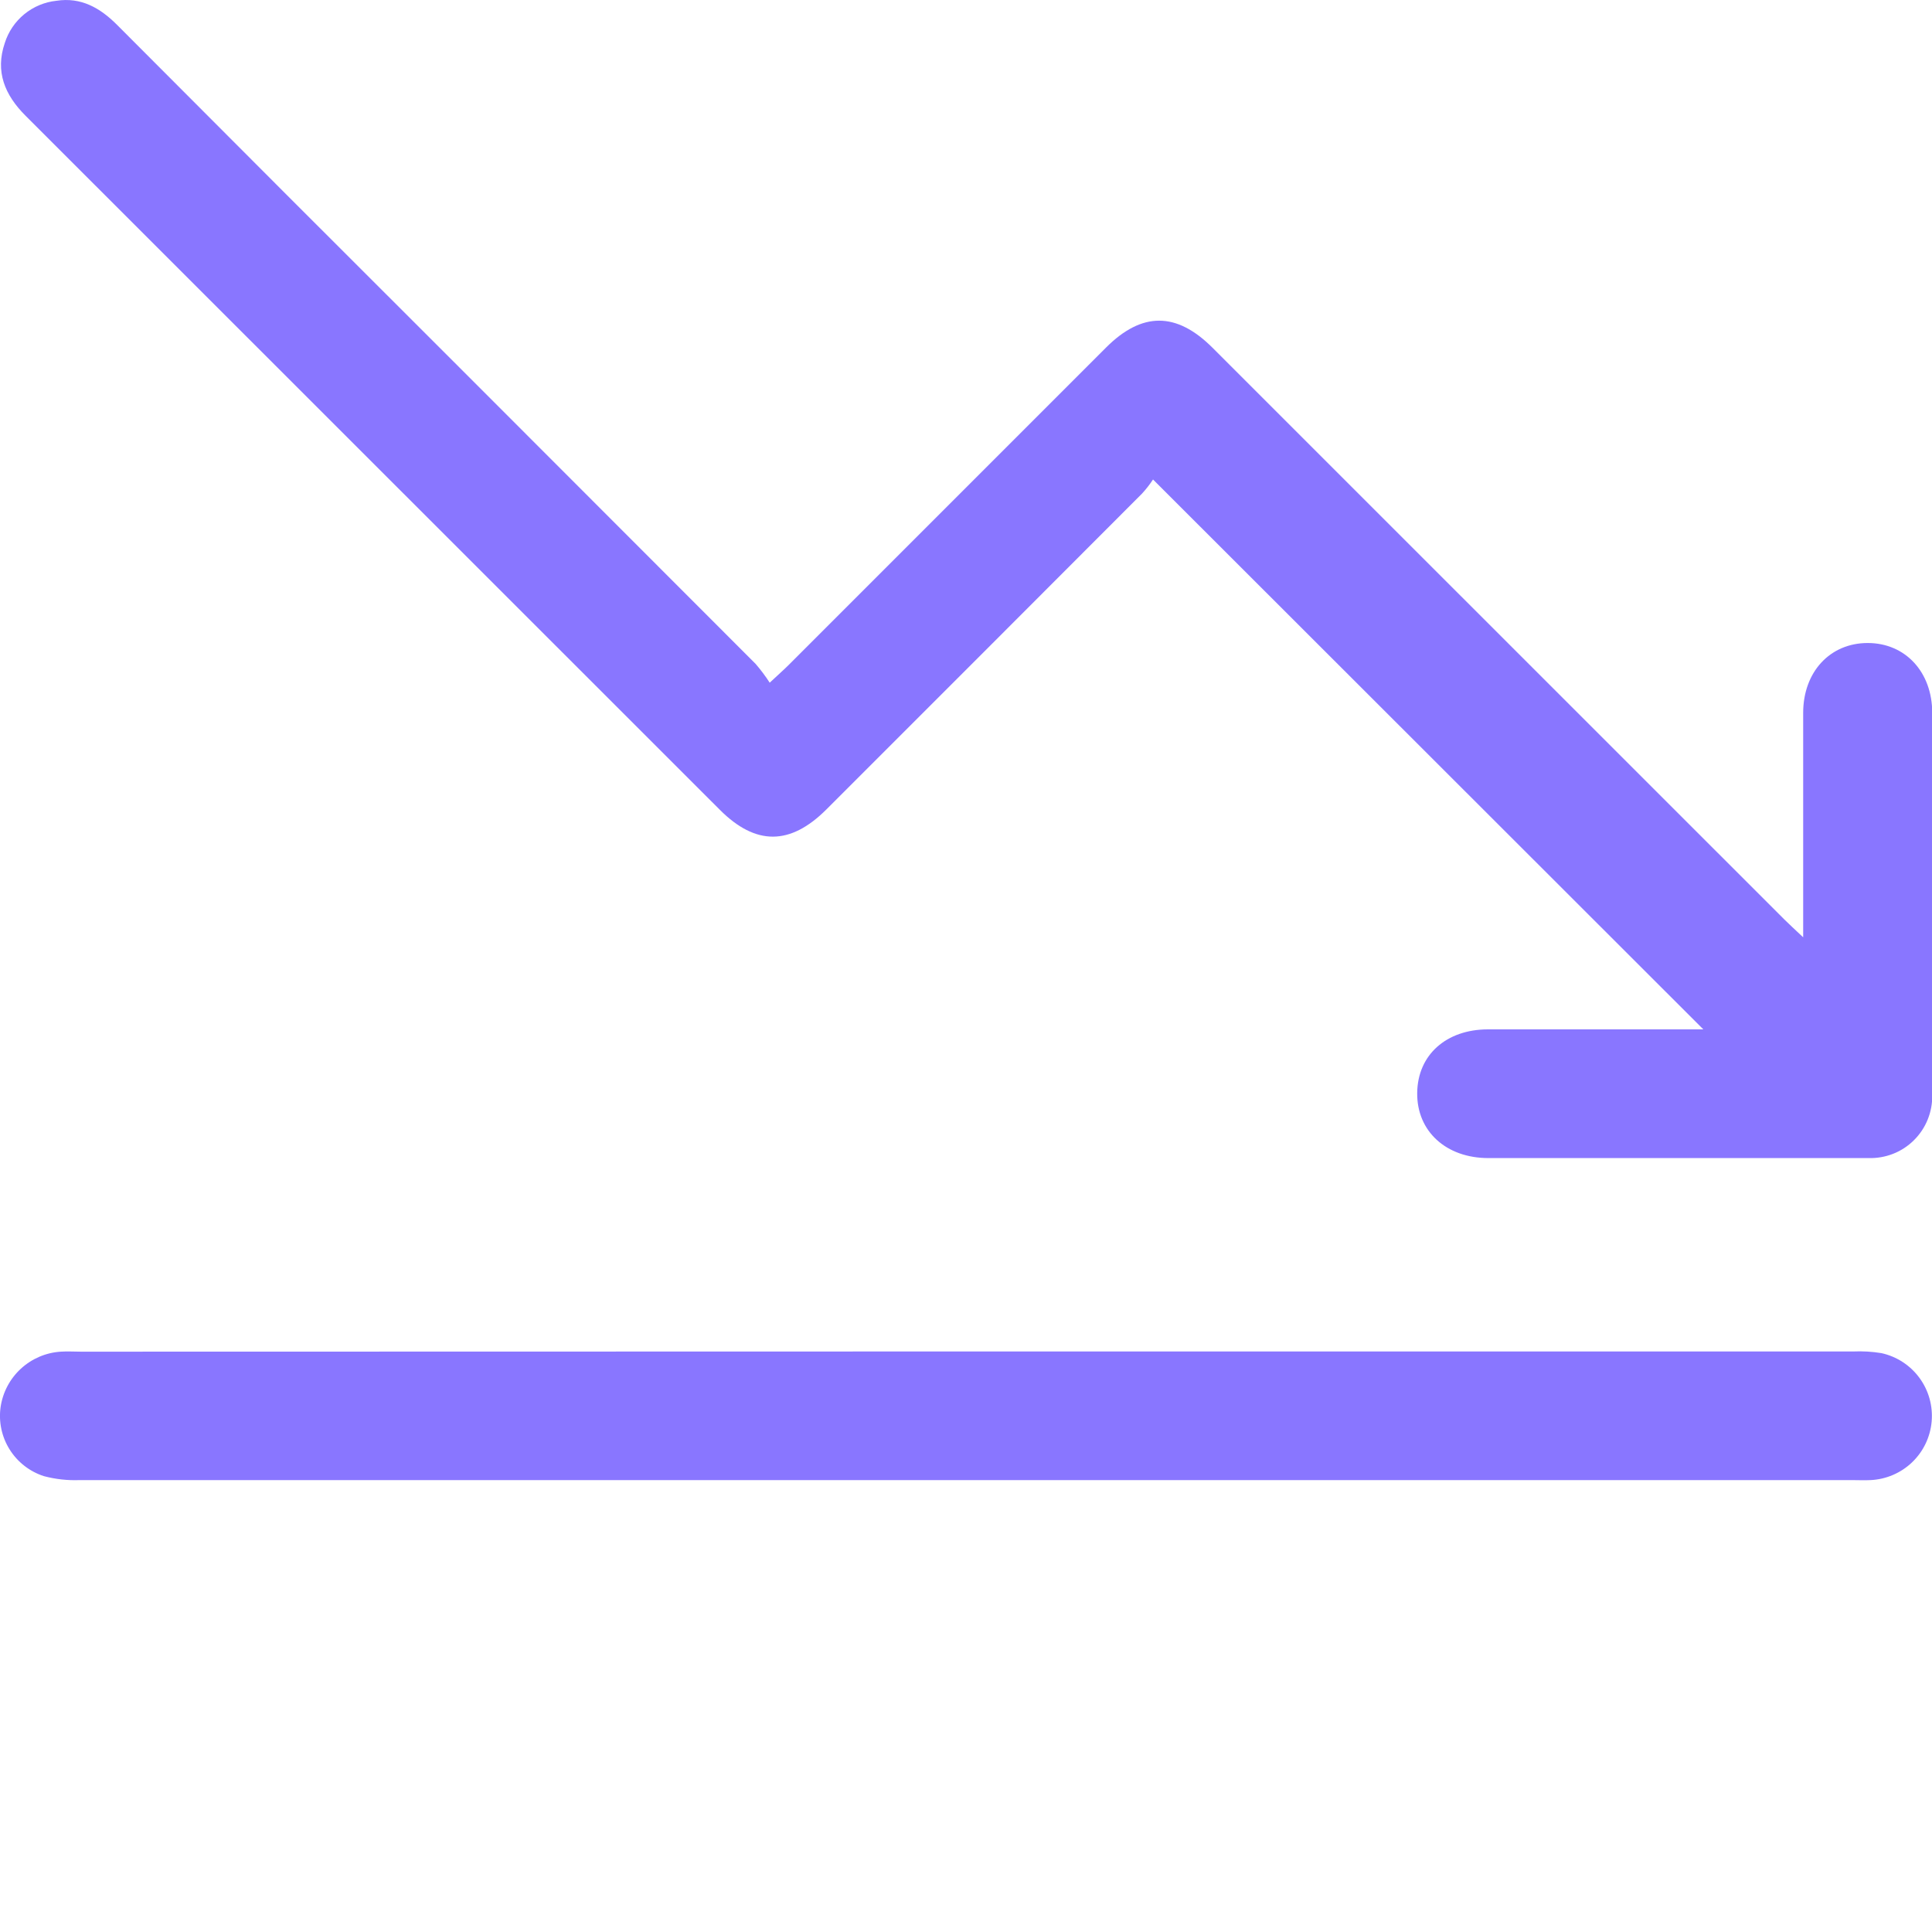
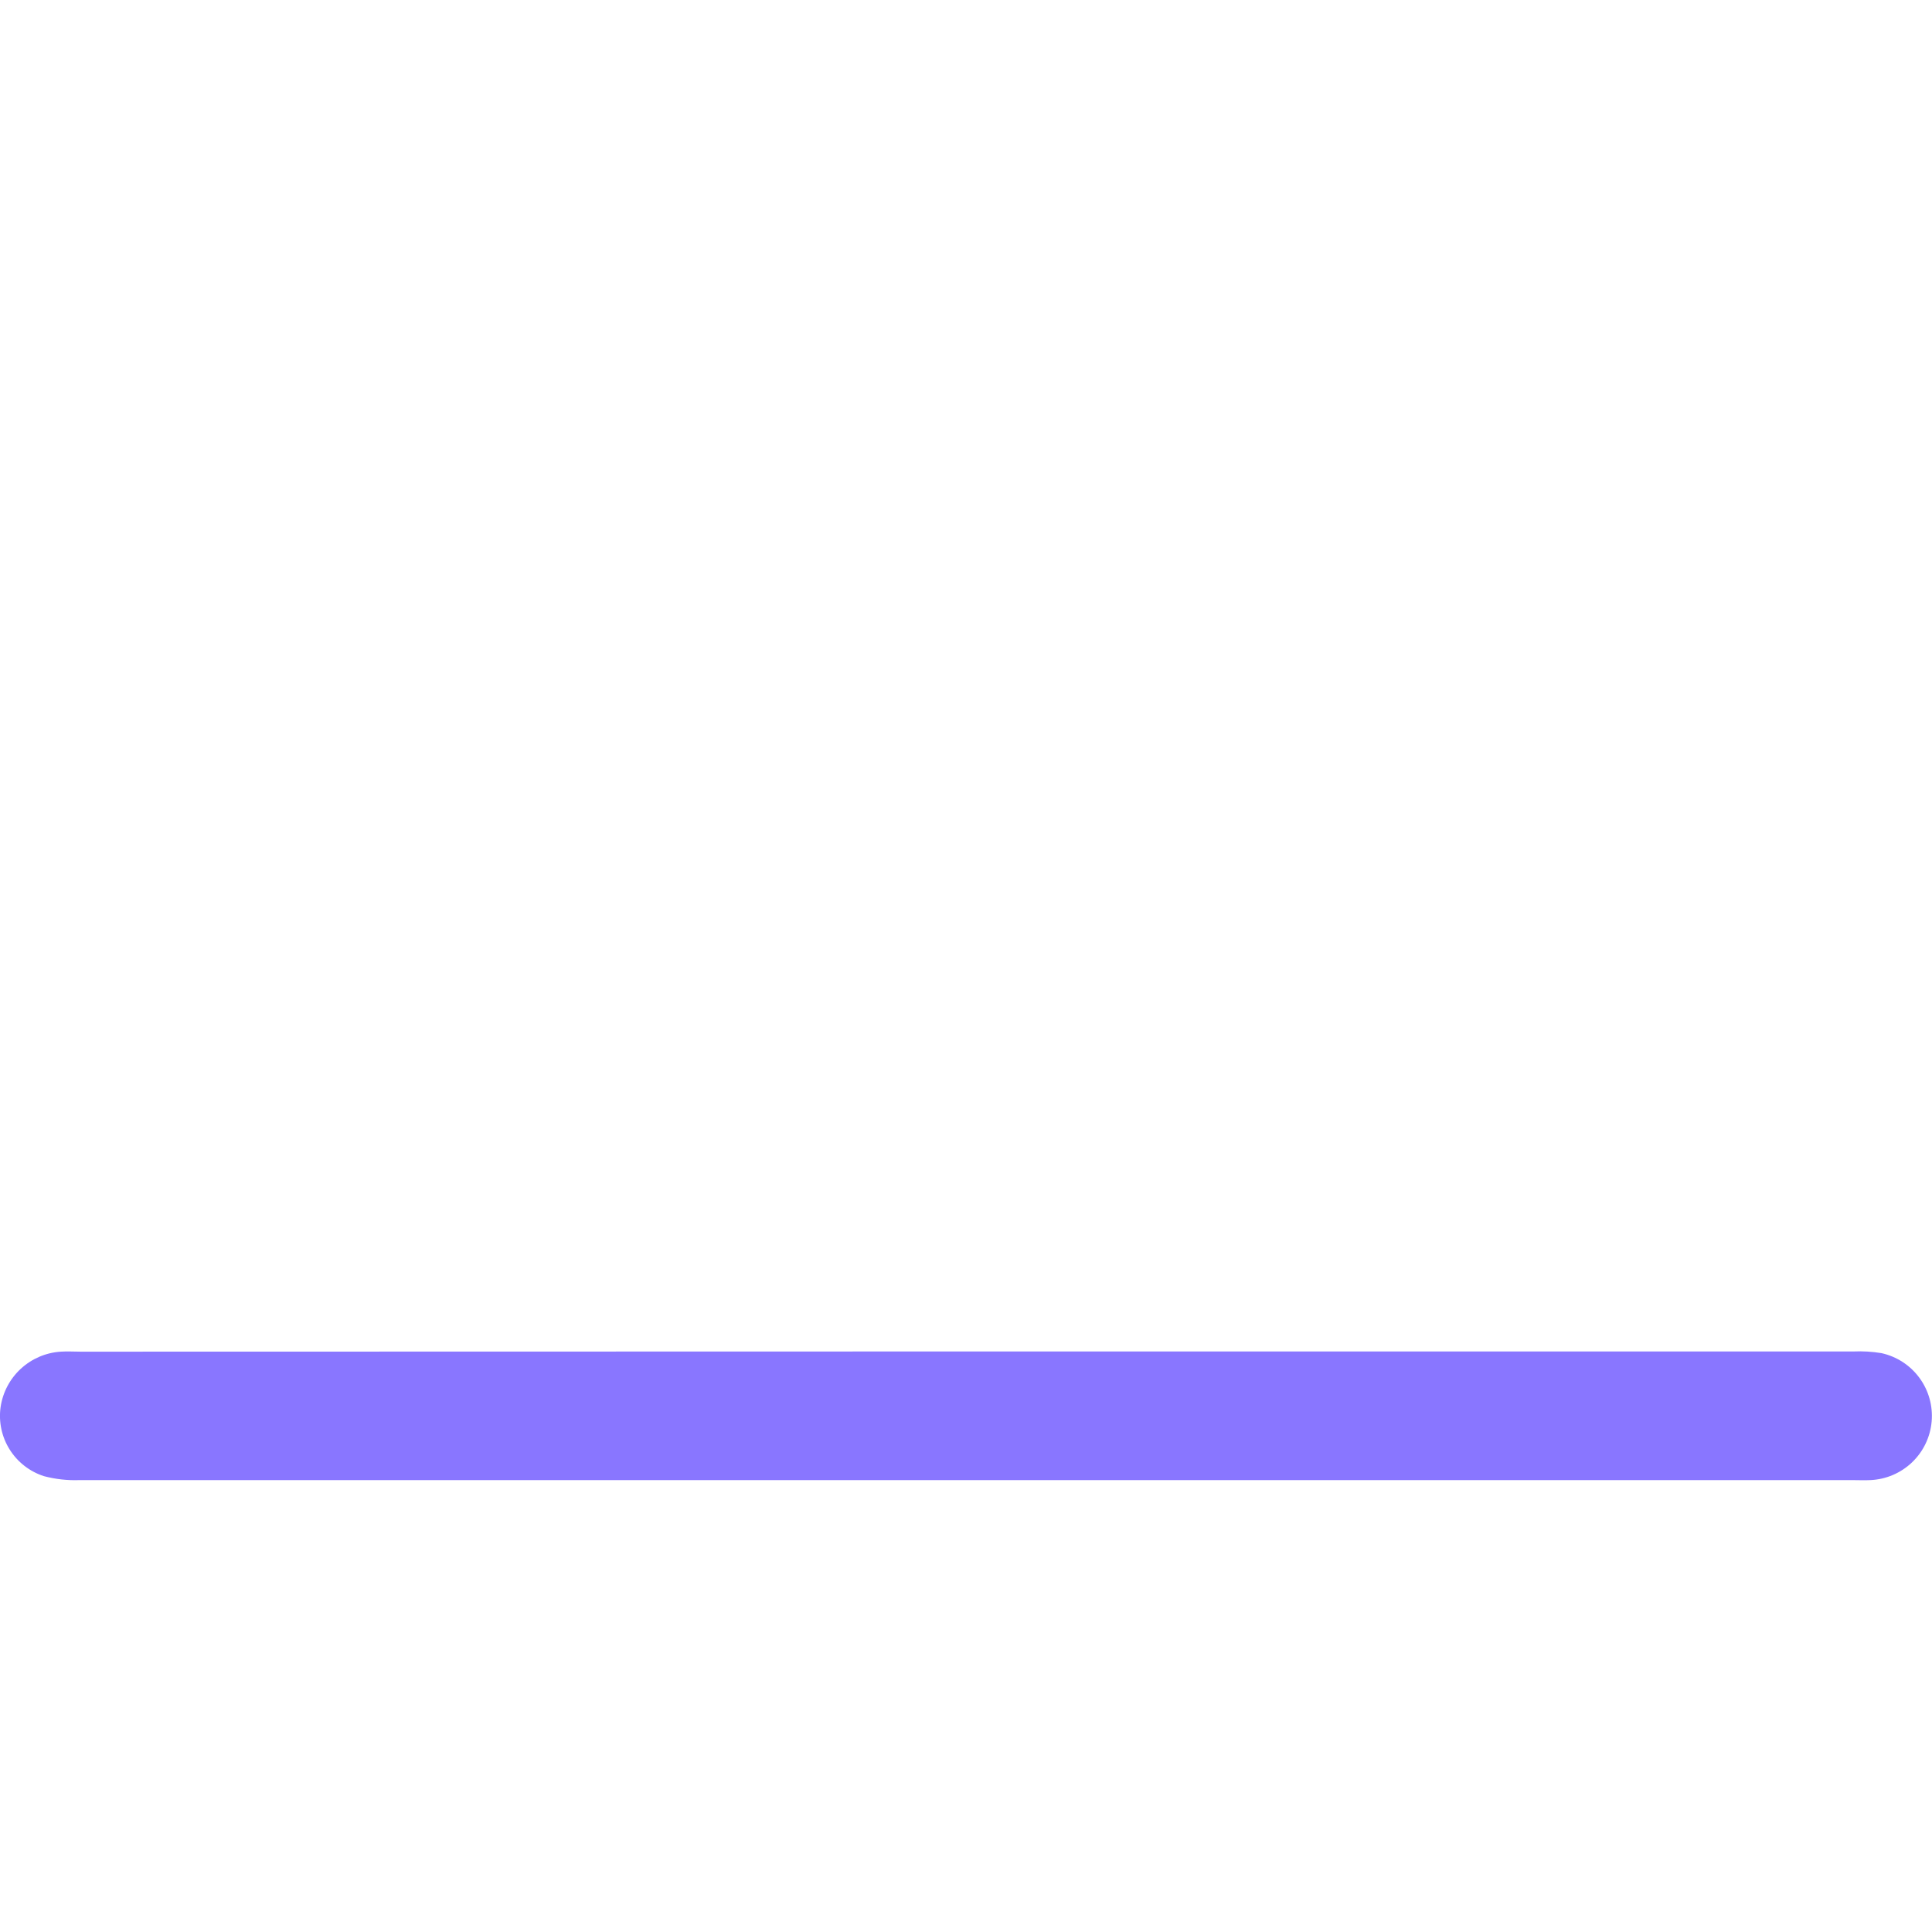
<svg xmlns="http://www.w3.org/2000/svg" width="50" height="50" viewBox="0 0 50 50" fill="none">
  <g clip-path="url(#clip0_1023_8778)">
-     <path d="M29.84 12.409C29.755 12.539 29.659 12.662 29.554 12.776C26.832 15.504 24.108 18.229 21.383 20.952C20.449 21.883 19.557 21.886 18.631 20.959C12.642 14.971 6.652 8.984 0.662 2.996C0.124 2.458 -0.129 1.855 0.124 1.113C0.216 0.821 0.391 0.562 0.629 0.367C0.866 0.173 1.155 0.052 1.46 0.02C2.098 -0.078 2.591 0.203 3.033 0.647C5.961 3.585 8.892 6.519 11.828 9.448C14.405 12.025 16.981 14.603 19.556 17.182C19.688 17.335 19.81 17.498 19.92 17.668C20.143 17.459 20.284 17.336 20.414 17.206L28.624 8.995C29.552 8.067 30.444 8.067 31.375 8.995C36.311 13.93 41.246 18.863 46.179 23.796C46.308 23.925 46.446 24.049 46.666 24.257V23.657C46.666 21.922 46.666 20.178 46.666 18.45C46.666 17.388 47.362 16.641 48.336 16.641C49.31 16.641 50.006 17.392 50.006 18.45C50.006 21.748 50.006 25.045 50.006 28.342C50.01 28.559 49.97 28.774 49.888 28.975C49.807 29.176 49.685 29.358 49.531 29.51C49.377 29.663 49.194 29.782 48.992 29.861C48.79 29.94 48.575 29.977 48.358 29.971C45.078 29.971 41.798 29.971 38.519 29.971C37.424 29.971 36.665 29.275 36.677 28.285C36.688 27.296 37.434 26.642 38.504 26.64C40.393 26.64 42.283 26.64 44.082 26.64L29.84 12.409Z" fill="#8976FF" />
    <path d="M25.055 34.976H47.967C48.209 34.965 48.453 34.98 48.692 35.019C49.086 35.106 49.436 35.333 49.675 35.659C49.914 35.984 50.026 36.385 49.991 36.788C49.956 37.19 49.776 37.566 49.484 37.845C49.192 38.124 48.809 38.287 48.405 38.305C48.249 38.313 48.094 38.305 47.936 38.305C32.644 38.305 17.352 38.305 2.059 38.305C1.749 38.317 1.438 38.282 1.137 38.203C0.77 38.085 0.456 37.841 0.251 37.515C0.045 37.188 -0.038 36.8 0.015 36.418C0.07 36.036 0.255 35.685 0.538 35.424C0.821 35.163 1.185 35.006 1.57 34.981C1.742 34.969 1.916 34.981 2.09 34.981L25.055 34.976Z" fill="#8976FF" />
  </g>
  <defs>
    <clipPath id="clip0_1023_8778">
      <rect width="50" height="50" fill="white" />
    </clipPath>
  </defs>
</svg>